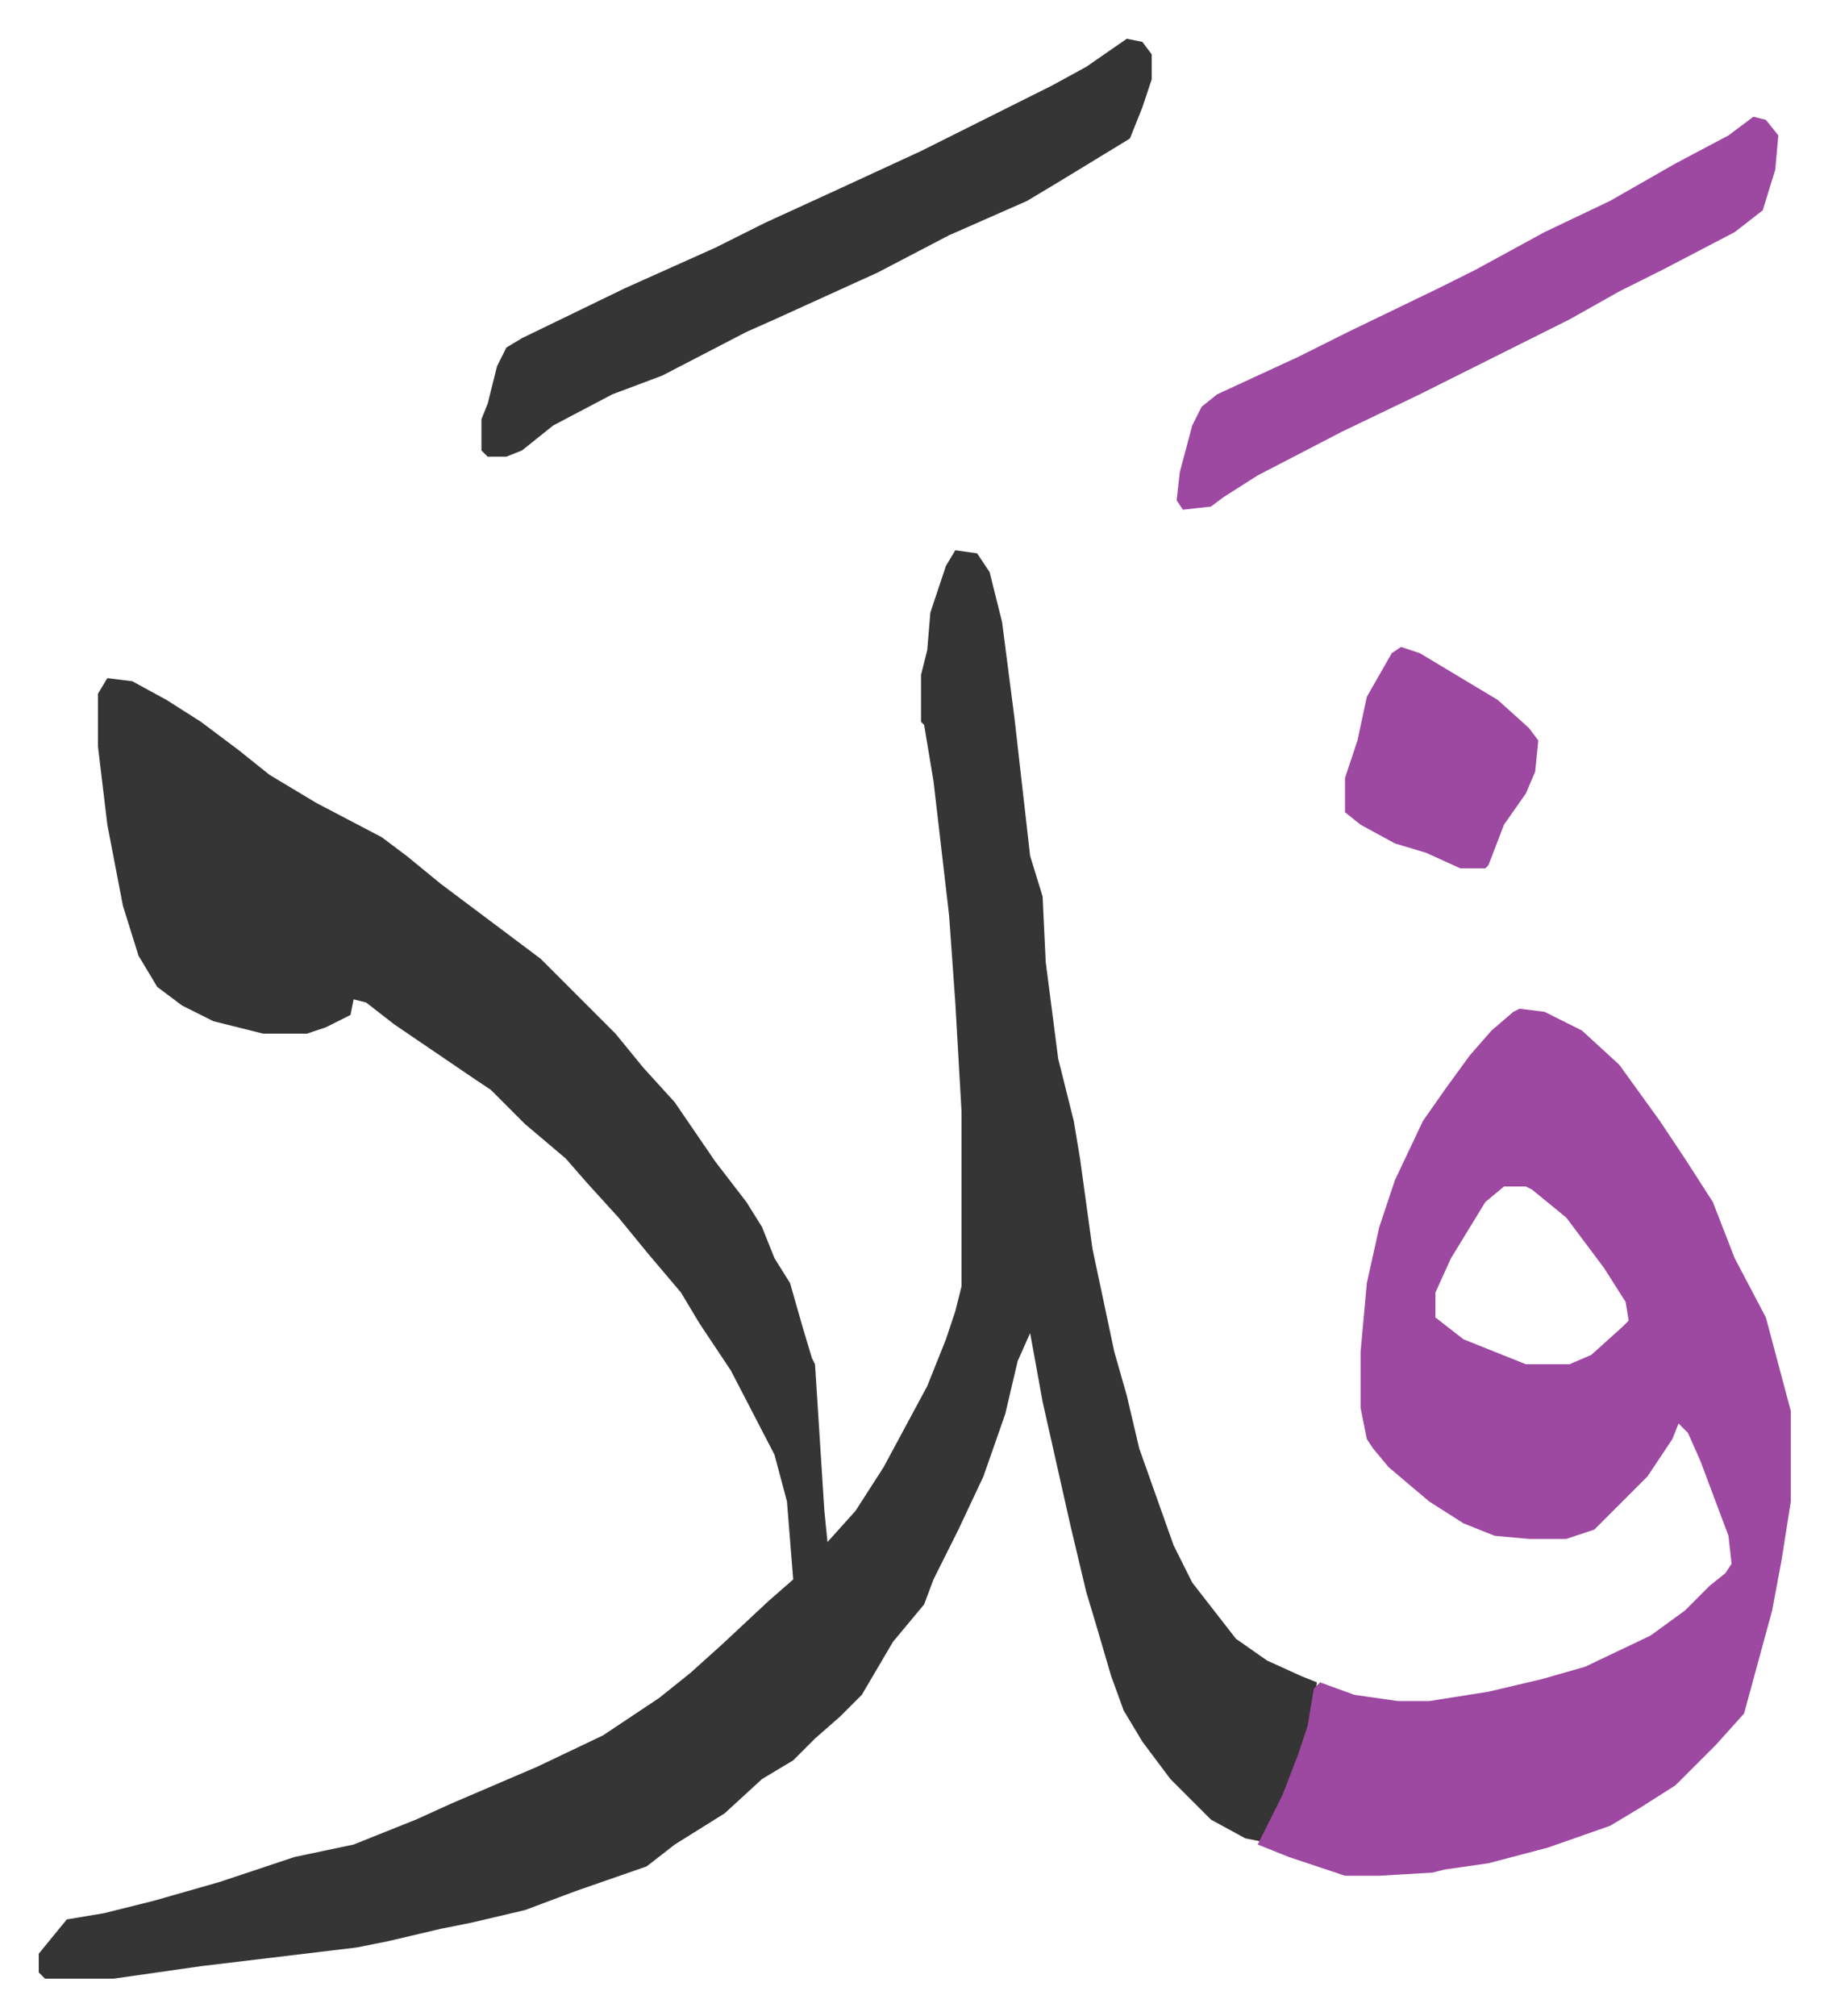
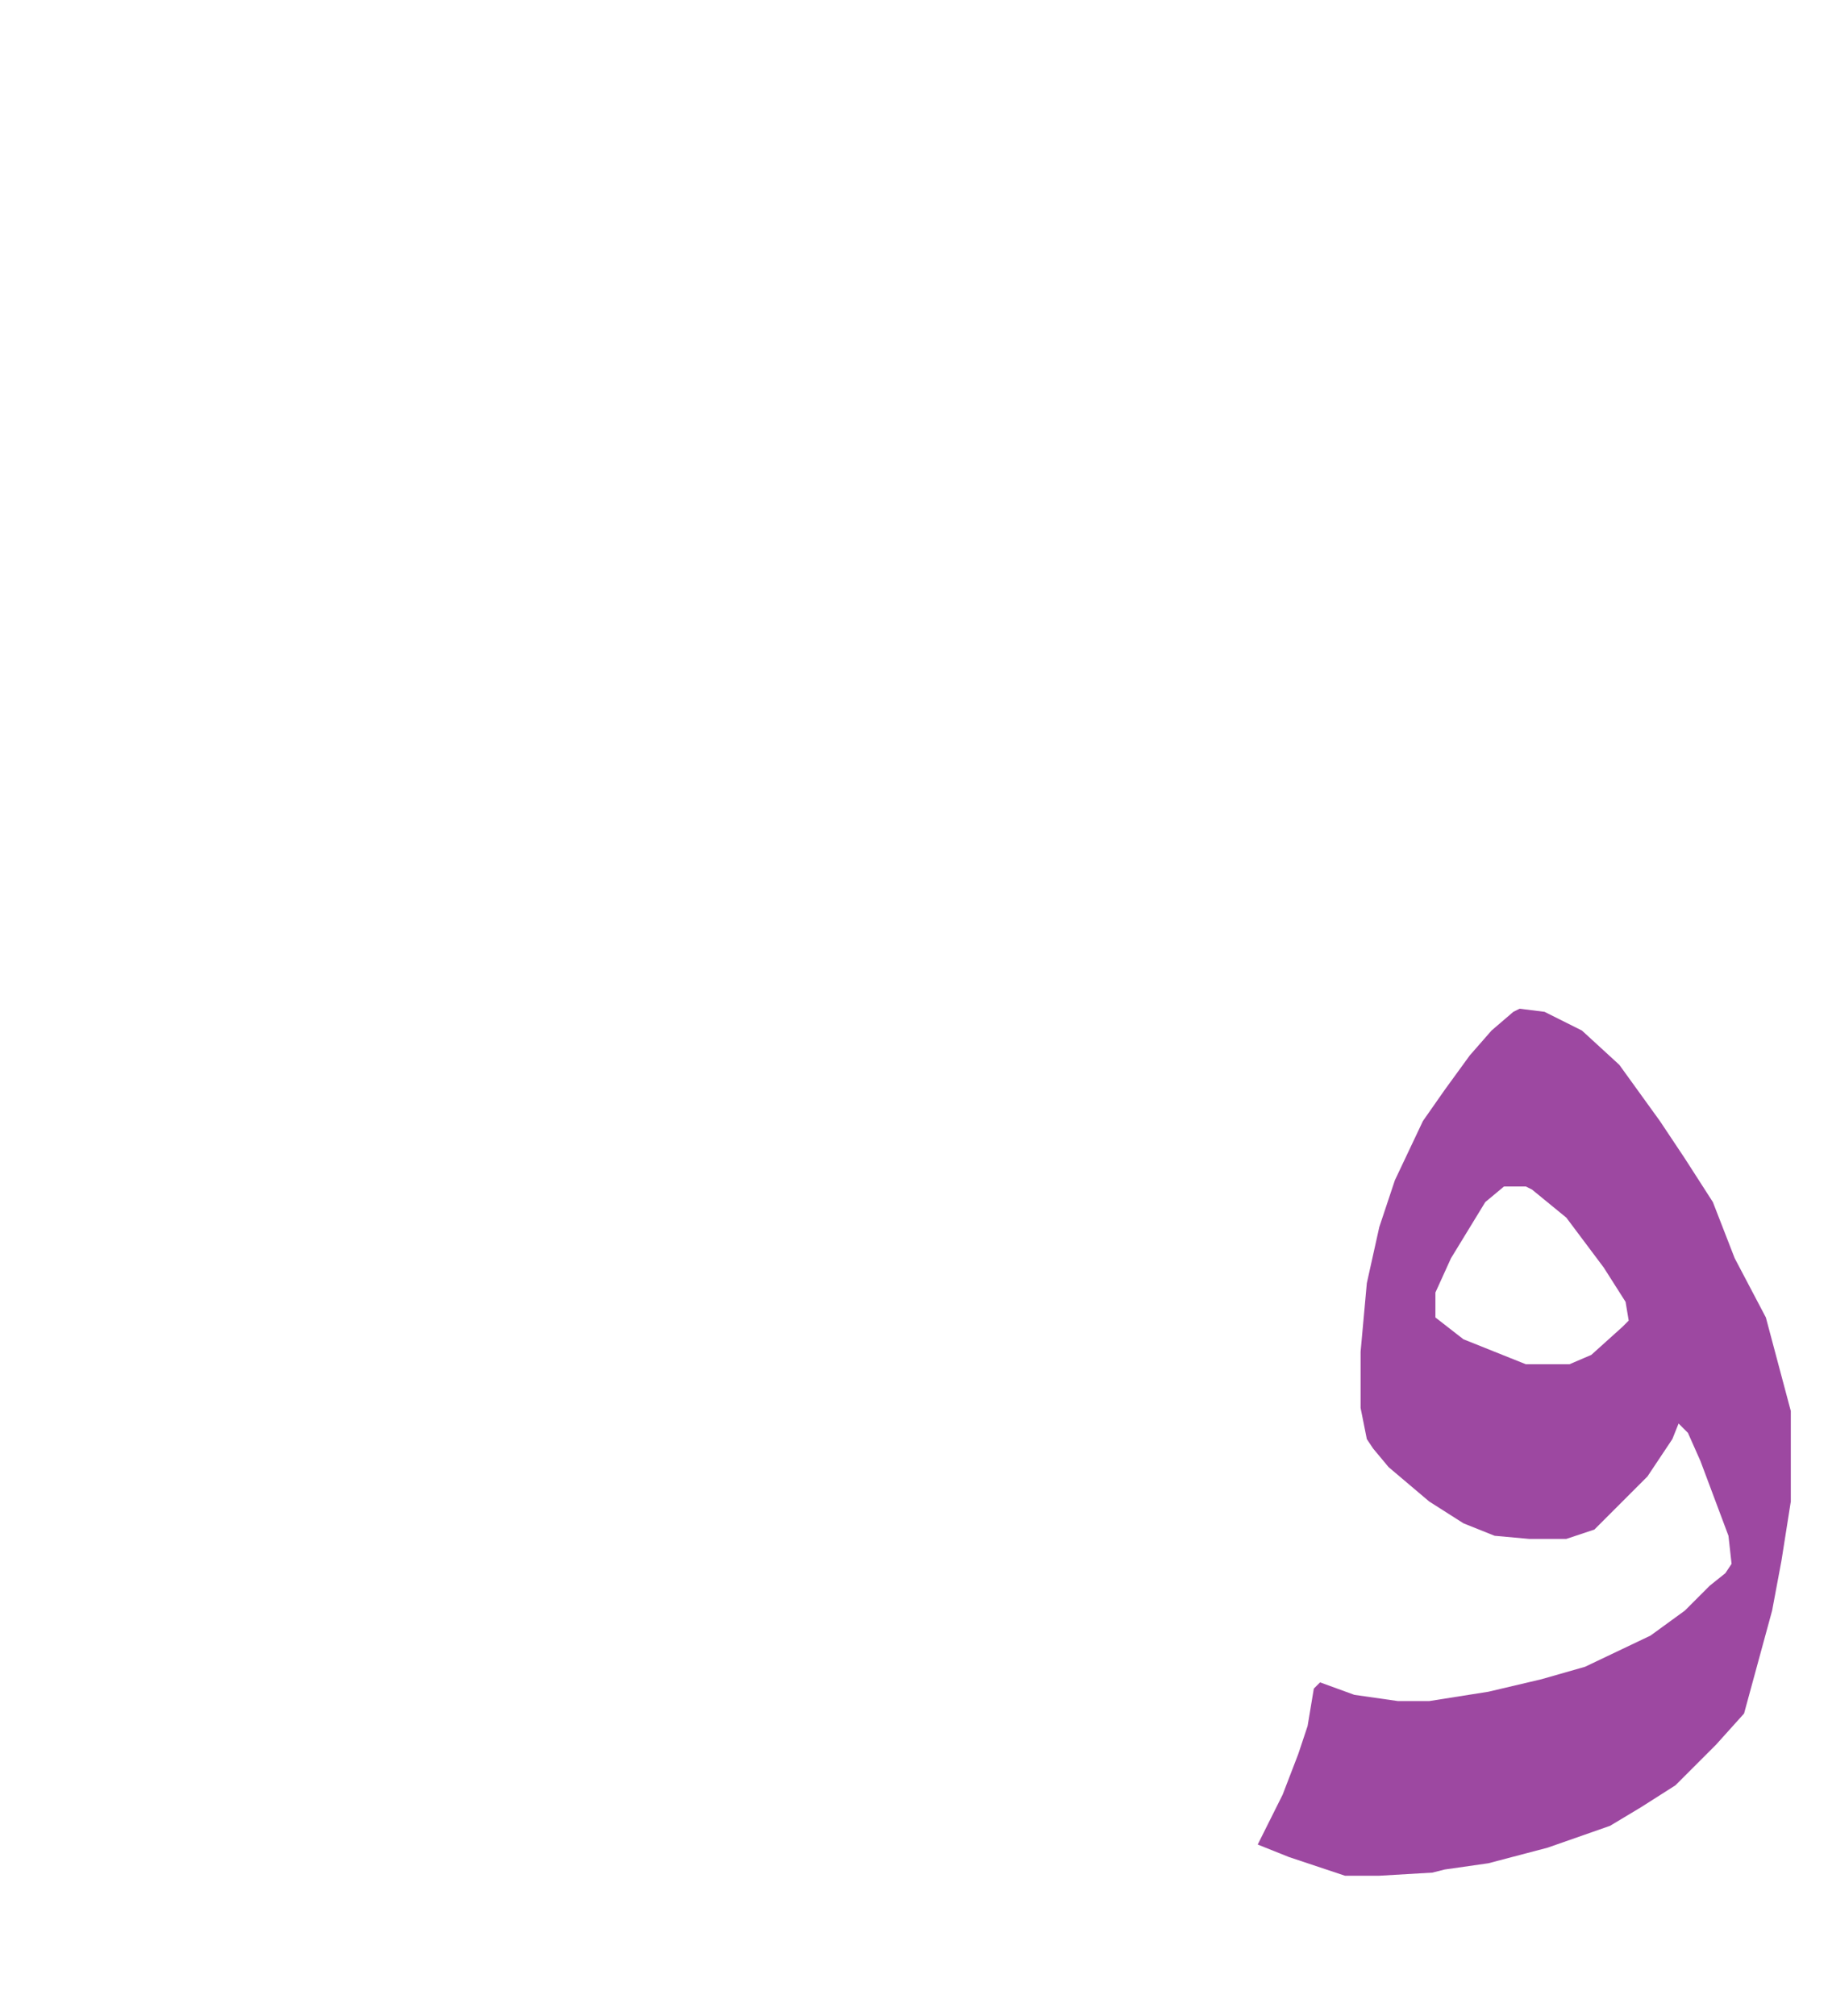
<svg xmlns="http://www.w3.org/2000/svg" role="img" viewBox="-12.43 367.57 586.36 646.36">
-   <path fill="#353535" id="rule_normal" d="M294 544l7 1 4 6 4 16 4 31 5 44 4 13 1 21 4 31 5 20 2 12 4 29 7 33 4 14 4 17 11 31 6 12 14 18 10 7 11 5 5 2-2 14-6 18-10 19-5-1-11-6-13-13-9-12-6-10-4-11-5-17-3-10-5-21-9-40-4-22-4 9-4 17-7 20-8 17-8 16-3 8-10 12-10 17-7 7-8 7-7 7-10 6-12 11-16 10-9 7-23 8-16 6-17 4-10 2-17 4-10 2-50 6-28 4H2l-2-2v-6l9-11 12-2 16-4 21-6 24-8 19-4 20-8 11-5 28-12 21-10 18-12 10-8 10-9 15-14 8-7-2-25-4-15-14-27-10-15-6-10-11-13-9-11-10-11-7-8-13-11-11-11-6-4-25-17-9-7-4-1-1 5-8 4-6 2H72l-16-4-10-5-8-6-6-10-5-16-5-26-3-25v-17l3-5 8 1 11 6 11 7 12 9 10 8 15 9 21 11 8 6 11 9 16 12 16 12 24 24 9 11 10 11 13 19 10 13 5 8 4 10 5 8 4 14 3 10 1 2 3 47 1 10 9-10 9-14 14-26 6-15 3-9 2-8v-56l-2-35-2-28-5-43-3-18-1-1v-15l2-8 1-12 5-15z" />
  <path fill="#9d48a1" id="rule_ikhfa" d="M475 691l8 1 12 6 12 11 13 18 8 12 9 14 7 18 10 19 4 15 4 15v29l-3 19-3 16-6 22-3 11-9 10-13 13-11 7-10 6-20 7-19 5-14 2-4 1-17 1h-11l-18-6-10-4 8-16 5-13 3-9 2-12 2-2 11 4 14 2h10l19-3 17-4 14-4 21-10 11-8 8-8 5-4 2-3-1-9-9-24-4-9-3-3-2 5-8 12-17 17-9 3h-12l-11-1-10-4-11-7-13-11-5-6-2-3-2-10v-18l2-22 4-18 5-15 9-19 7-10 8-11 7-8 7-6zm-5 57l-6 5-11 18-5 11v8l9 7 15 6 5 2h14l7-3 10-9 2-2-1-6-7-11-12-16-11-9-2-1z" />
-   <path fill="#353535" id="rule_normal" d="M349 380l5 1 3 4v8l-3 9-4 10-23 14-10 6-25 11-23 12-33 15-9 4-27 14-16 6-19 10-10 8-5 2h-6l-2-2v-10l2-5 3-12 3-6 5-3 33-16 29-13 16-8 24-11 26-12 26-13 16-8 11-6z" />
-   <path fill="#9d48a1" id="rule_ikhfa" d="M550 405l4 1 4 5-1 11-4 13-9 7-23 12-14 7-16 9-16 8-16 8-16 8-25 12-27 14-11 7-4 3-9 1-2-3 1-9 4-15 3-6 5-4 26-12 16-8 29-14 12-6 22-12 21-10 21-12 17-9zM437 575l6 2 25 15 10 9 3 4-1 10-3 7-7 10-5 13-1 1h-8l-11-5-10-3-11-6-5-4v-11l4-12 3-14 8-14z" />
</svg>